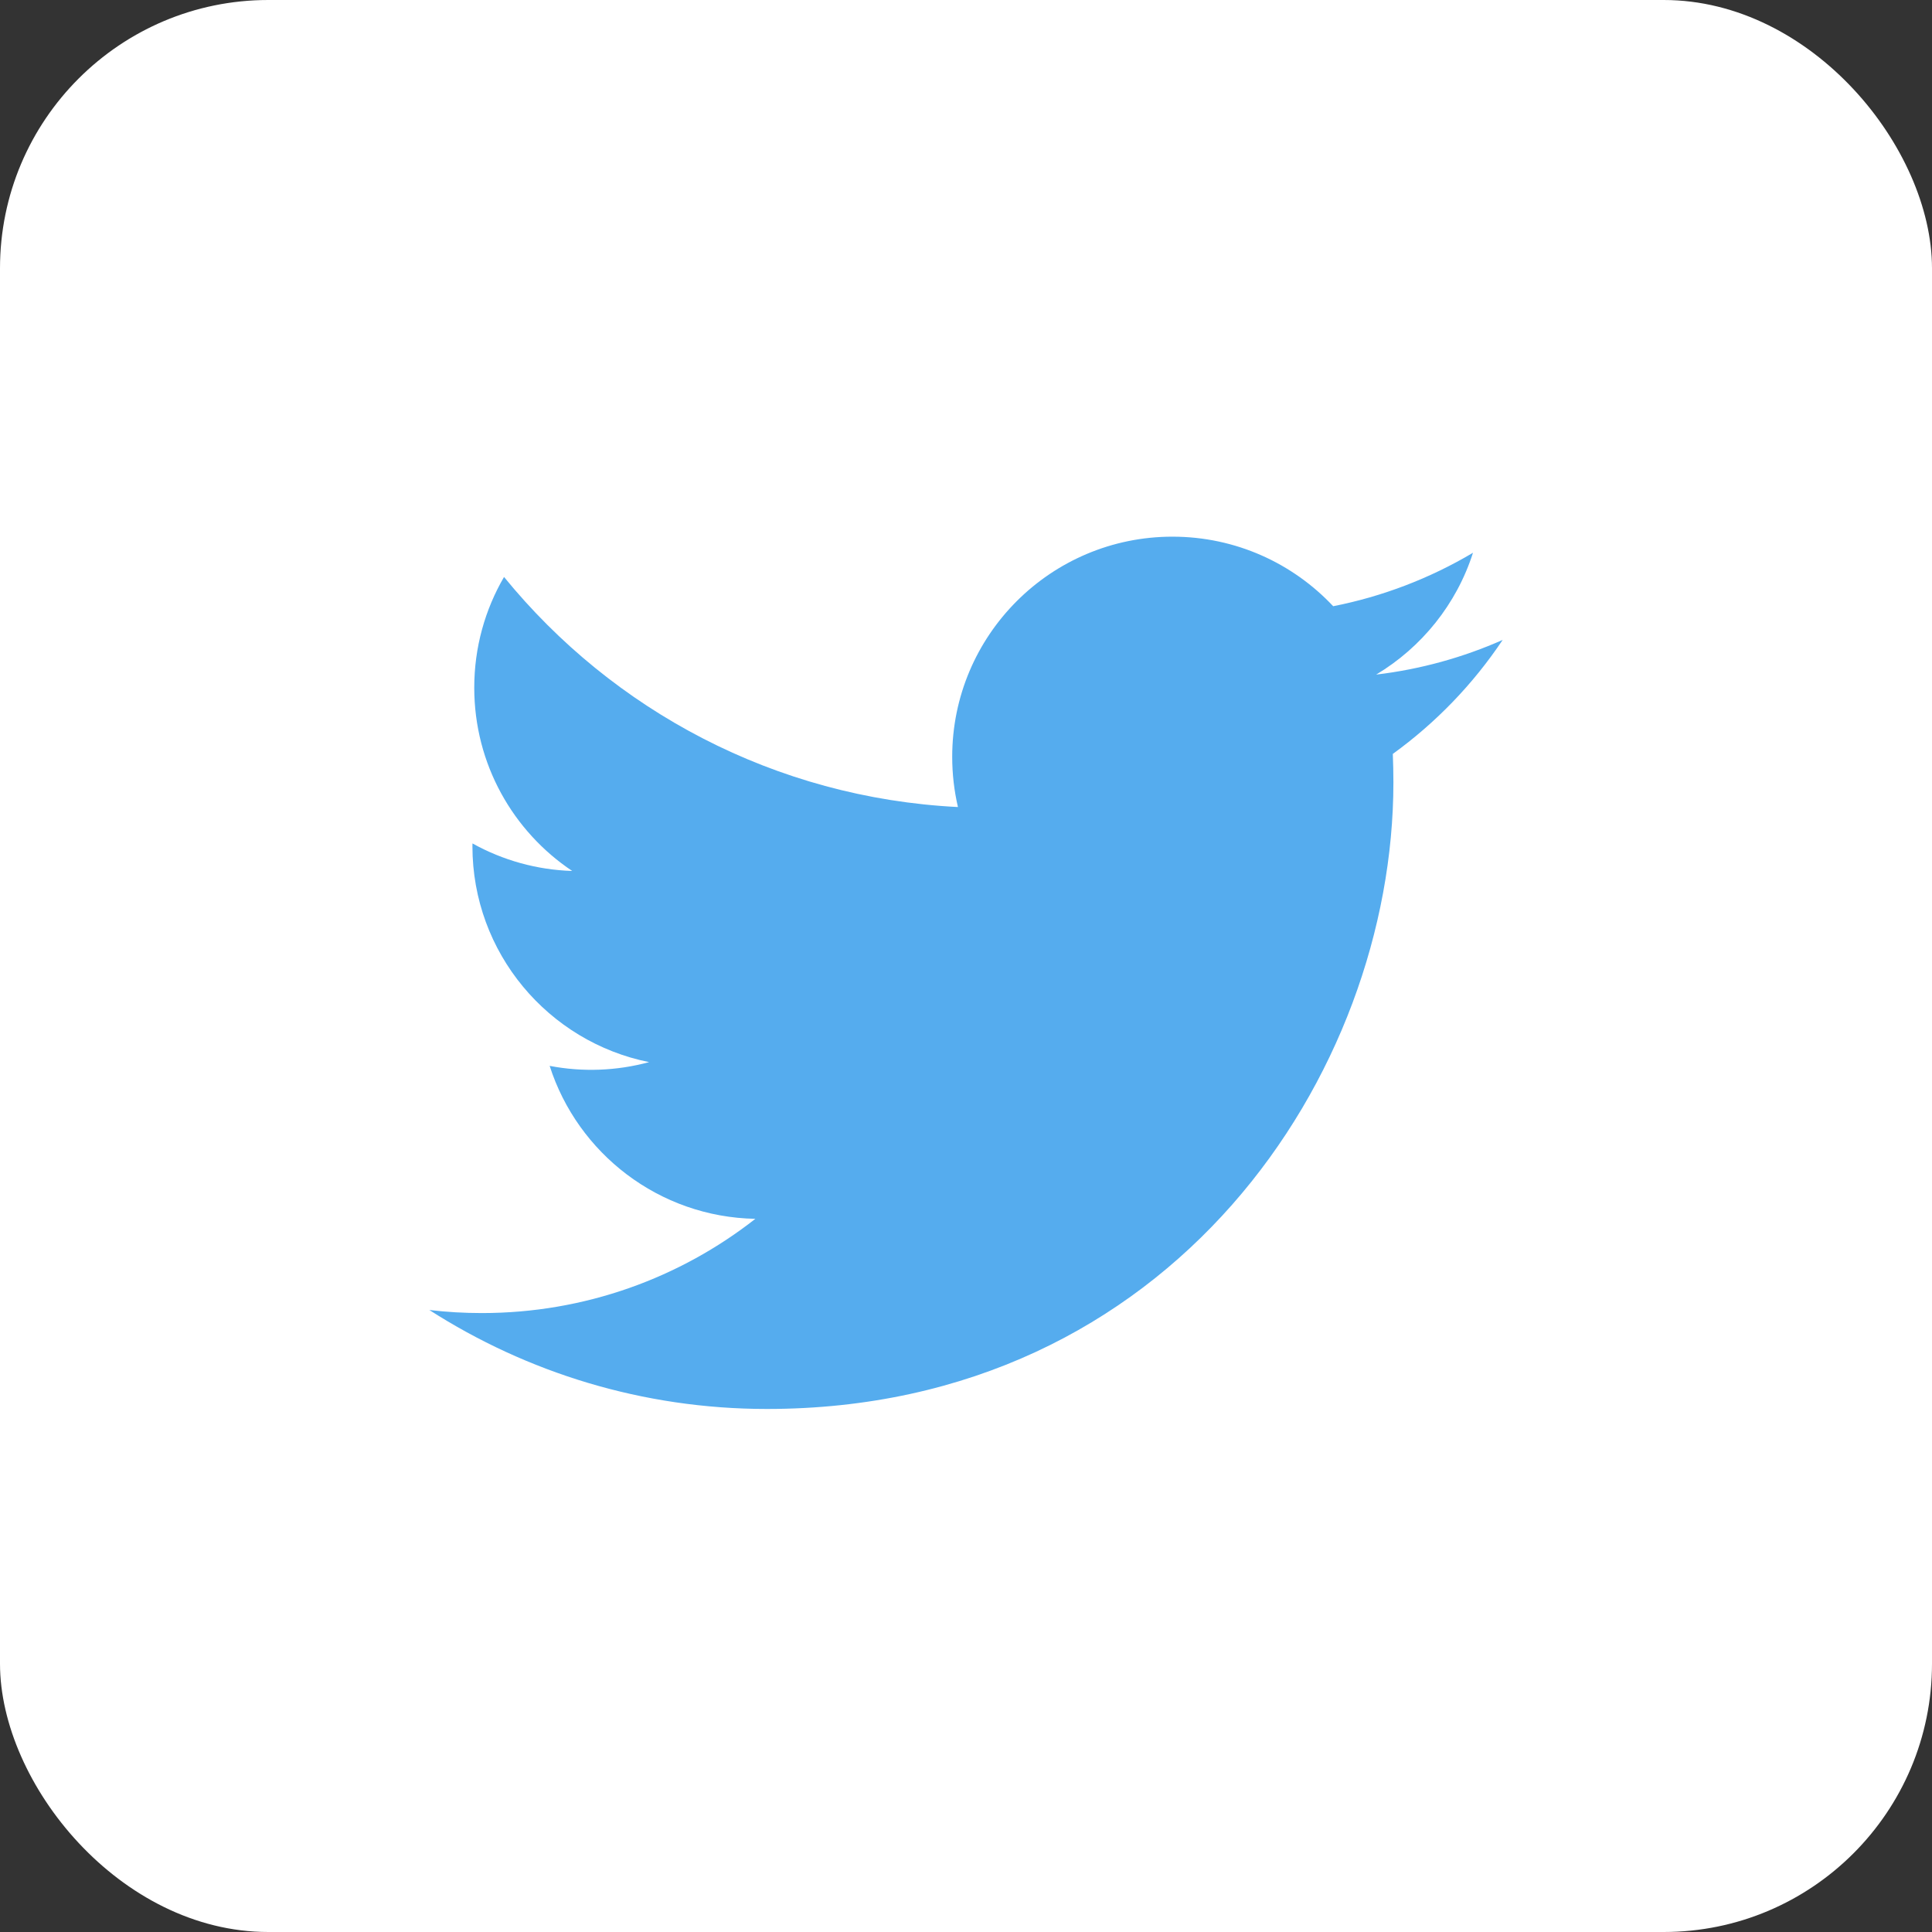
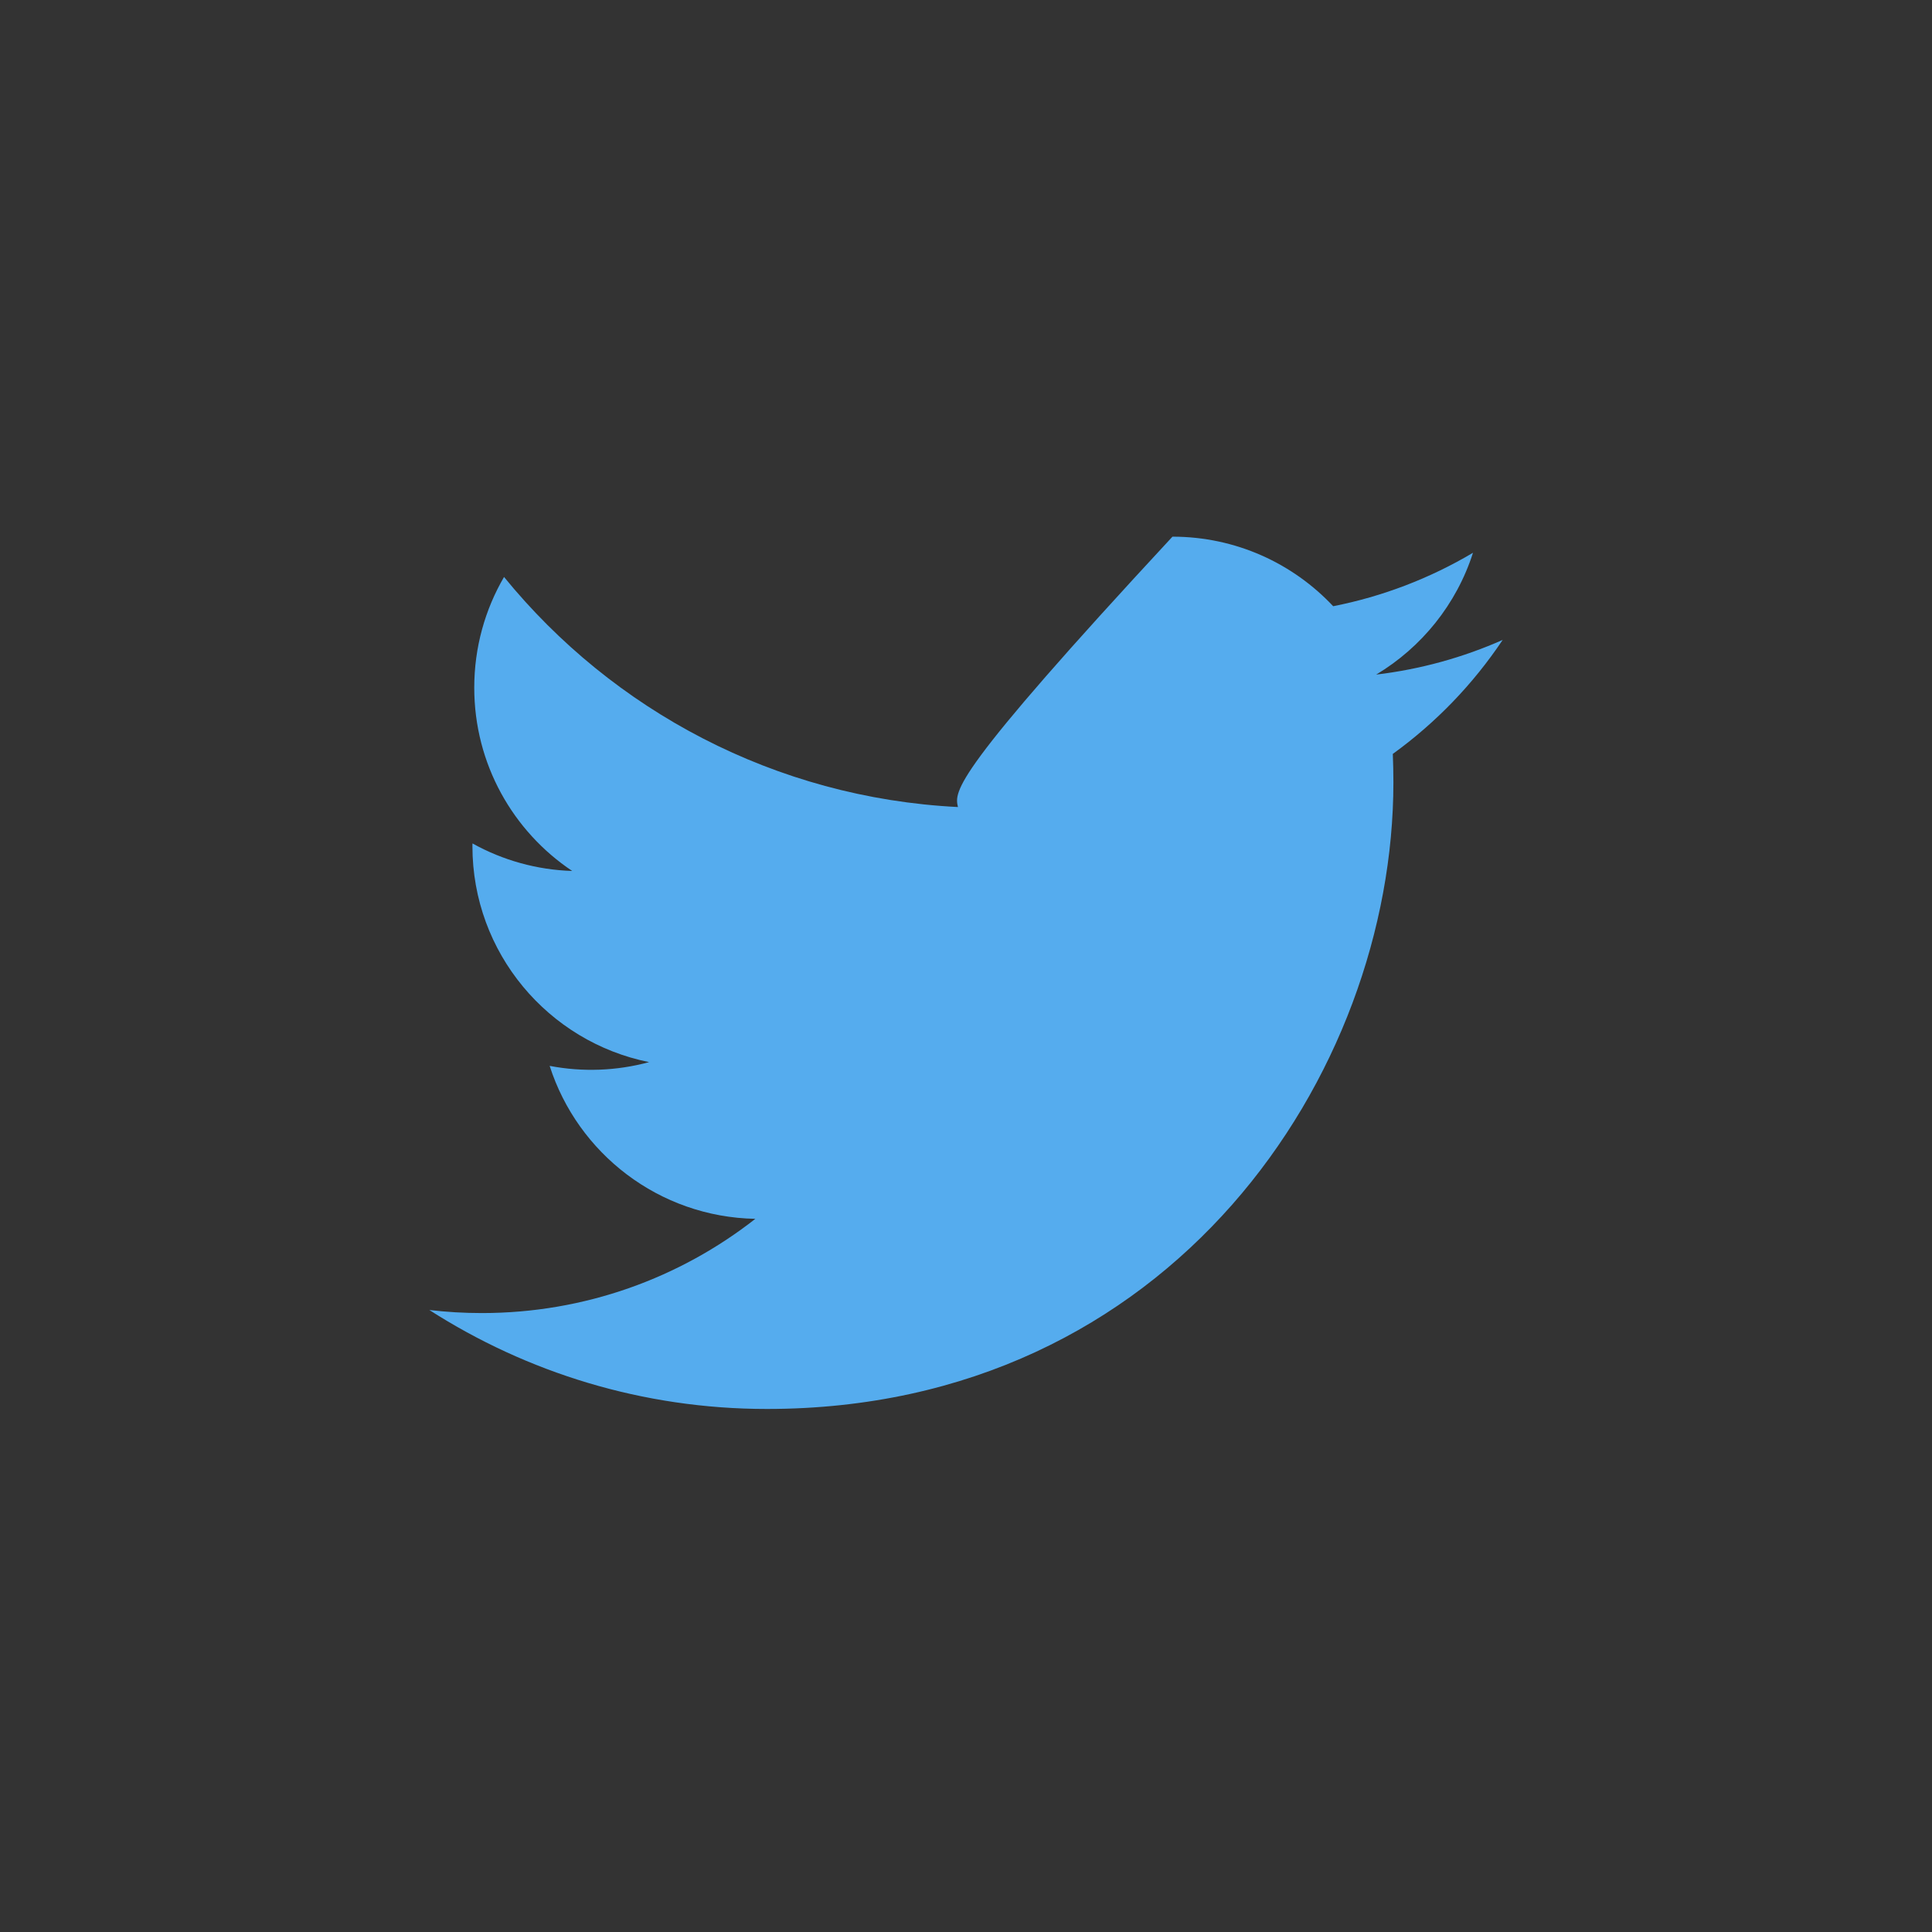
<svg xmlns="http://www.w3.org/2000/svg" width="36" height="36" viewBox="0 0 36 36" fill="none">
  <rect x="0" y="0" width="36" height="36" fill="#333333" stroke="none" />
-   <rect width="36" height="36" rx="5" fill="white" />
-   <path d="M28 11.924C27.264 12.25 26.473 12.471 25.643 12.57C26.491 12.062 27.141 11.258 27.447 10.3C26.642 10.778 25.761 11.115 24.842 11.296C24.093 10.498 23.027 10 21.847 10C19.581 10 17.743 11.837 17.743 14.103C17.743 14.425 17.78 14.738 17.85 15.038C14.44 14.867 11.416 13.234 9.392 10.751C9.039 11.357 8.837 12.062 8.837 12.814C8.837 14.238 9.561 15.493 10.662 16.229C10.011 16.209 9.373 16.033 8.804 15.716C8.803 15.733 8.803 15.75 8.803 15.768C8.803 17.756 10.218 19.414 12.095 19.791C11.491 19.955 10.857 19.979 10.242 19.861C10.764 21.491 12.279 22.678 14.075 22.711C12.671 23.811 10.901 24.467 8.979 24.467C8.648 24.467 8.321 24.448 8 24.41C9.816 25.574 11.973 26.254 14.29 26.254C21.837 26.254 25.964 20.001 25.964 14.579C25.964 14.401 25.96 14.224 25.953 14.048C26.756 13.467 27.449 12.748 28 11.924Z" fill="#55ACEE" />
+   <path d="M28 11.924C27.264 12.25 26.473 12.471 25.643 12.57C26.491 12.062 27.141 11.258 27.447 10.3C26.642 10.778 25.761 11.115 24.842 11.296C24.093 10.498 23.027 10 21.847 10C17.743 14.425 17.78 14.738 17.85 15.038C14.44 14.867 11.416 13.234 9.392 10.751C9.039 11.357 8.837 12.062 8.837 12.814C8.837 14.238 9.561 15.493 10.662 16.229C10.011 16.209 9.373 16.033 8.804 15.716C8.803 15.733 8.803 15.75 8.803 15.768C8.803 17.756 10.218 19.414 12.095 19.791C11.491 19.955 10.857 19.979 10.242 19.861C10.764 21.491 12.279 22.678 14.075 22.711C12.671 23.811 10.901 24.467 8.979 24.467C8.648 24.467 8.321 24.448 8 24.41C9.816 25.574 11.973 26.254 14.29 26.254C21.837 26.254 25.964 20.001 25.964 14.579C25.964 14.401 25.96 14.224 25.953 14.048C26.756 13.467 27.449 12.748 28 11.924Z" fill="#55ACEE" />
</svg>